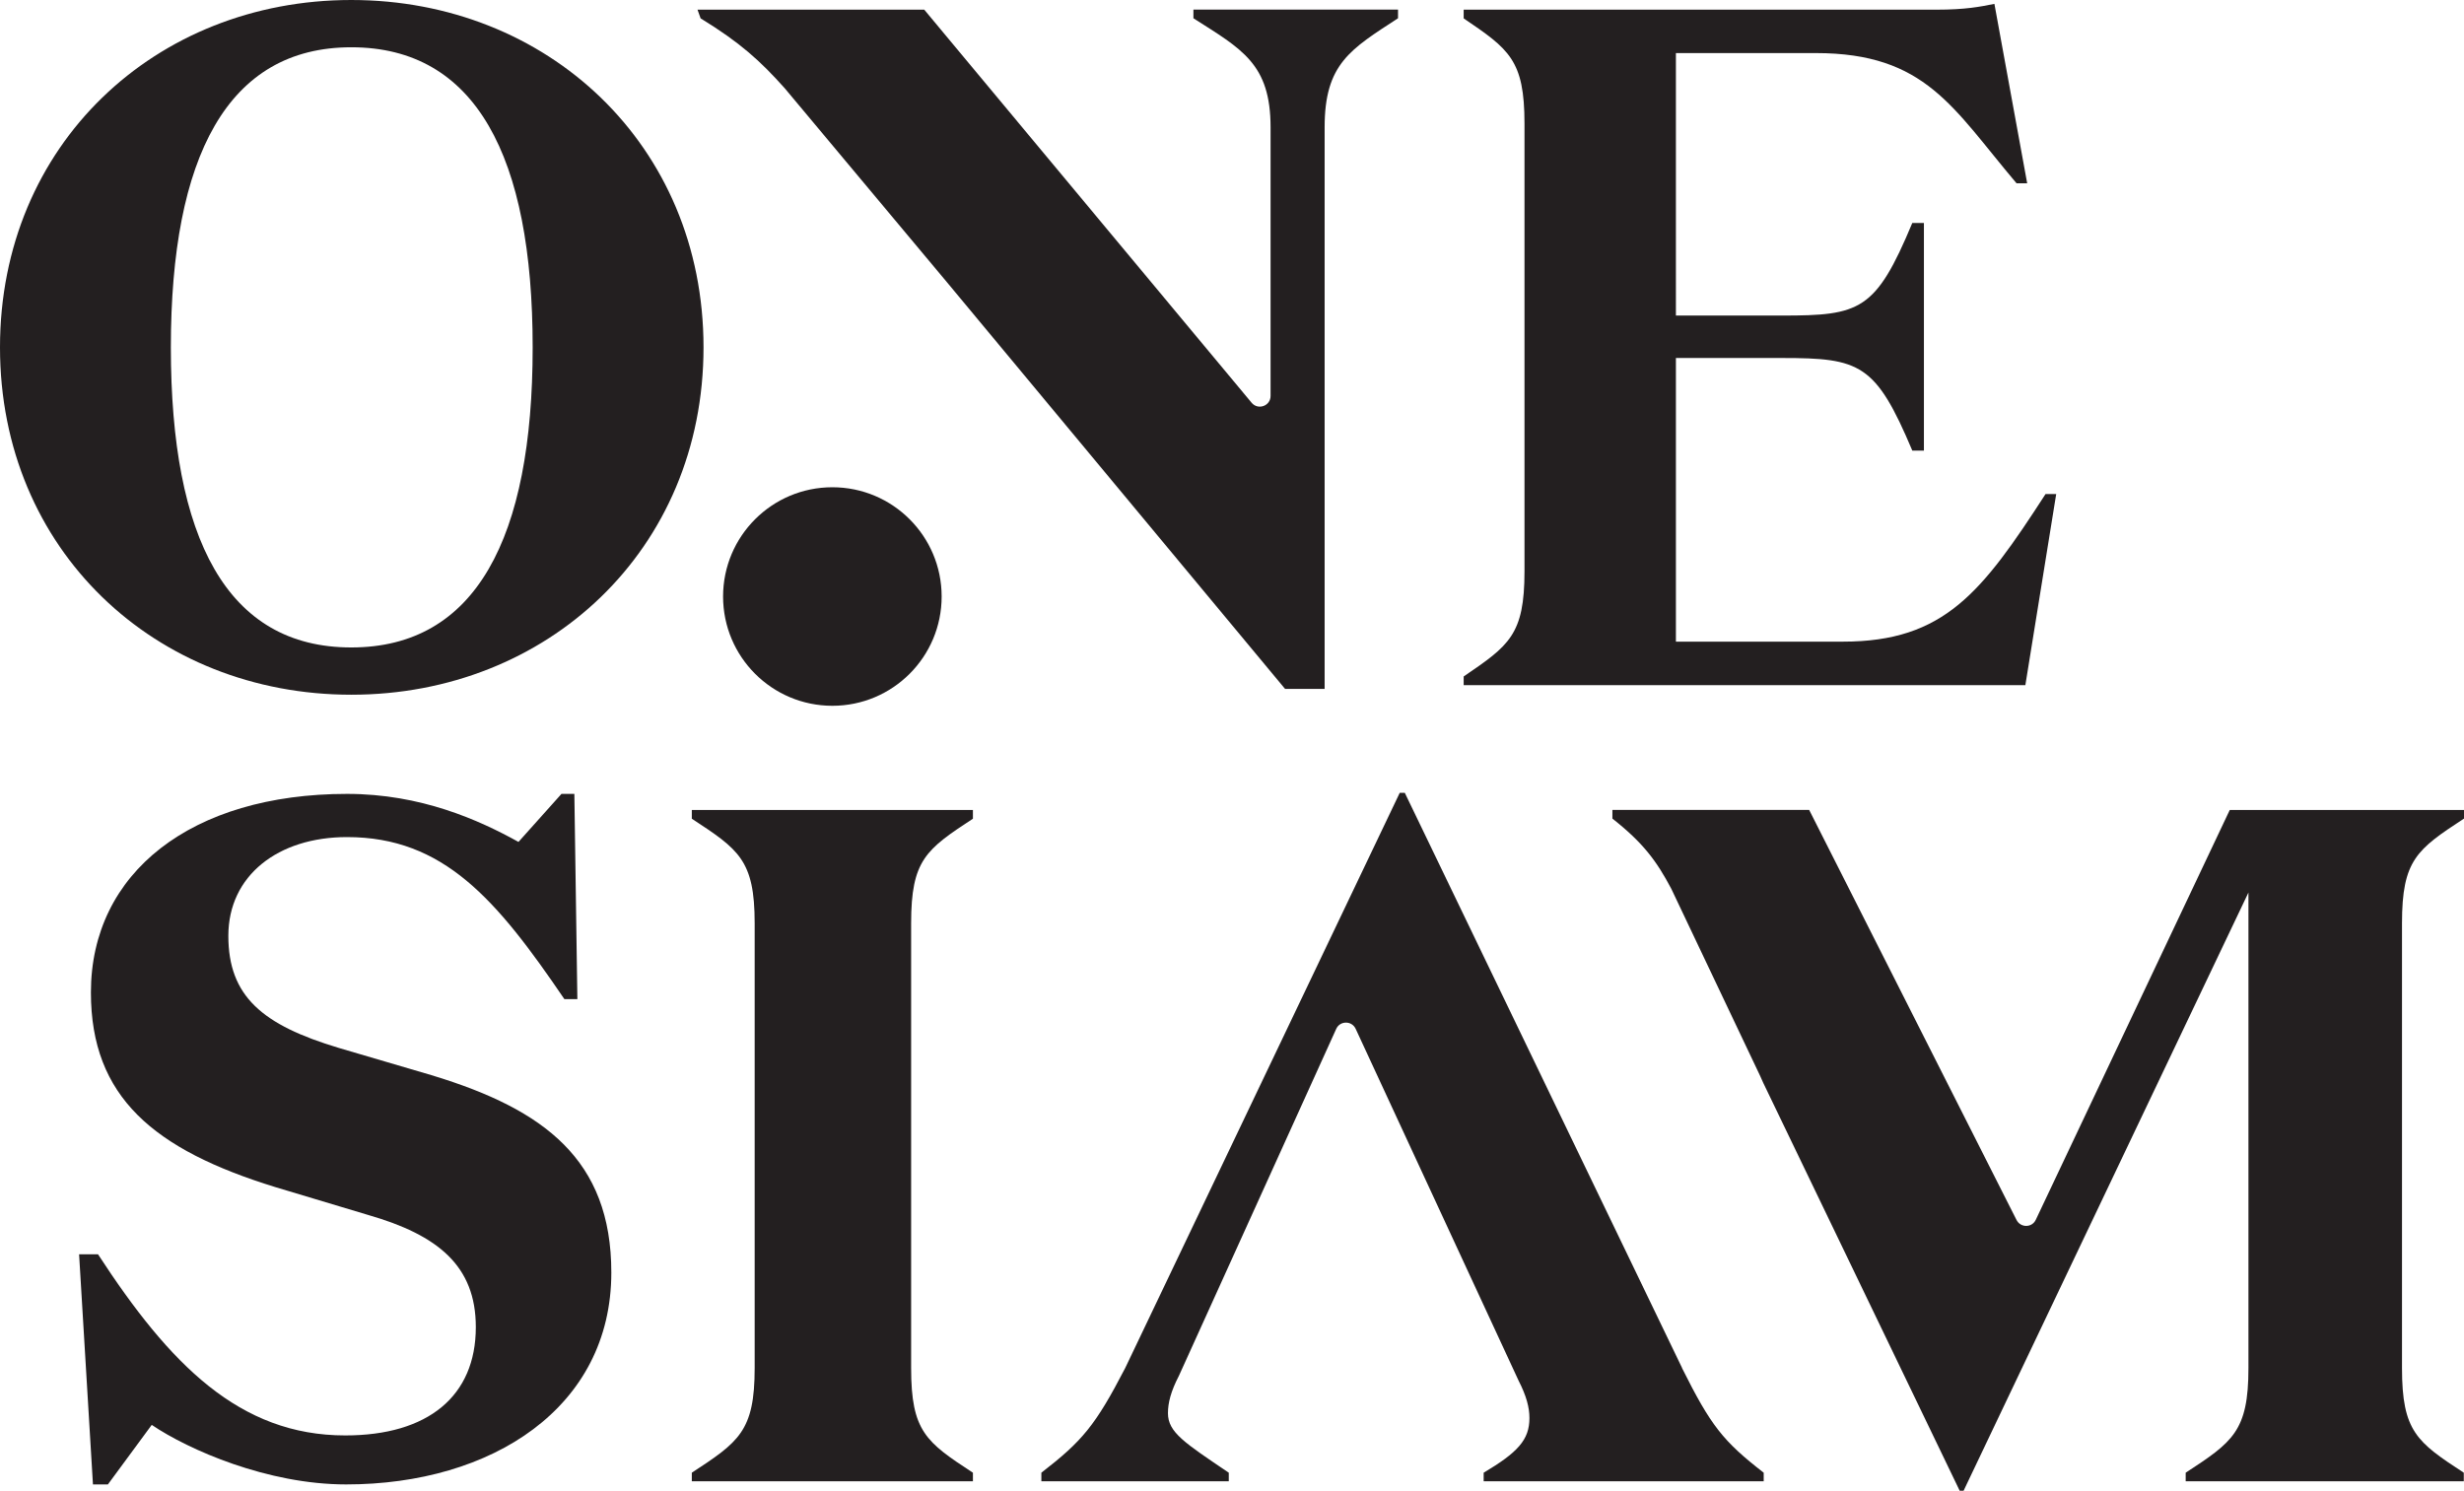
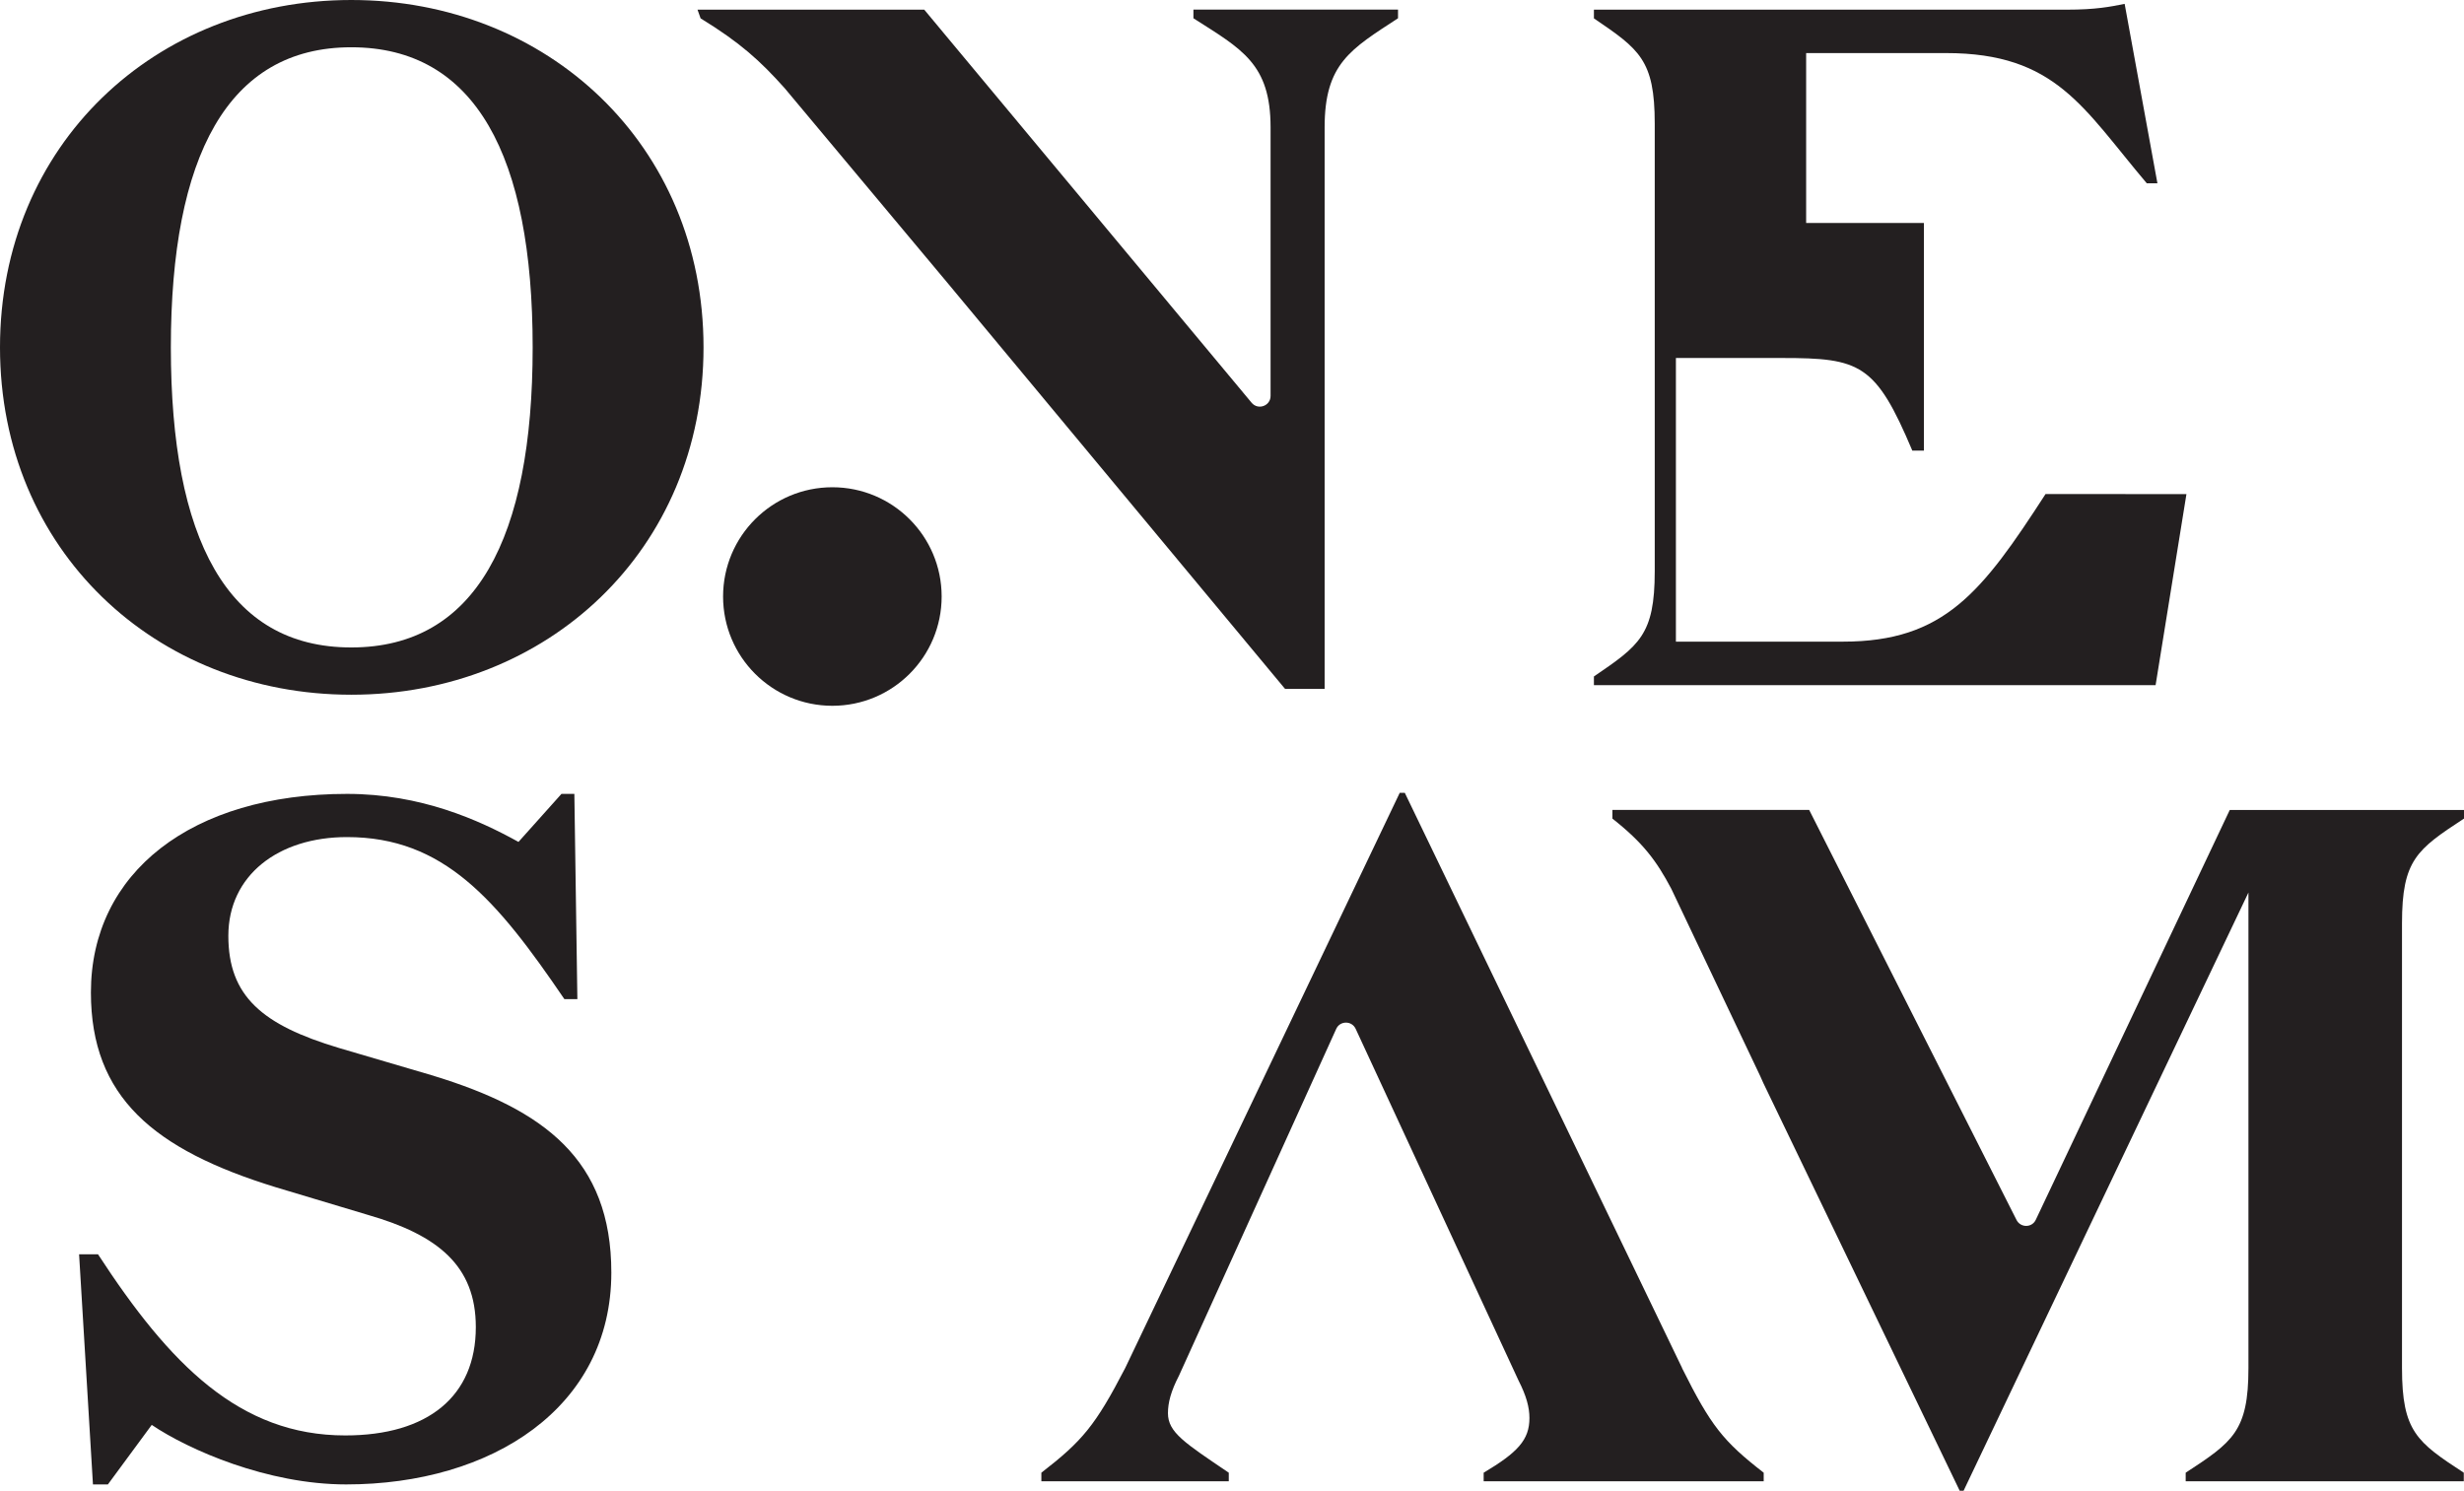
<svg xmlns="http://www.w3.org/2000/svg" id="Layer_2" data-name="Layer 2" viewBox="0 0 229.3 138.75">
  <defs>
    <style>
      .cls-1 {
        fill: #231f20;
      }
    </style>
  </defs>
  <g id="Layer_1-2" data-name="Layer 1">
    <g>
      <path class="cls-1" d="M40.36,100.13l-8.81-2.59c-7.15-2.14-10.3-4.82-10.3-10.44s4.64-9.19,11.04-9.19c9,0,13.92,5.8,20.23,15.08h1.21l-.28-19.1h-1.2l-4,4.47c-3.7-2.05-9.09-4.47-15.95-4.47-14.47,0-23.84,7.32-23.84,18.48,0,9.73,5.84,14.63,17.17,18.12l8.63,2.59c6.49,1.87,10.02,4.73,10.02,10.44,0,6.43-4.45,10.08-12.15,10.08-9.84,0-16.33-6.6-23.01-16.86h-1.76l1.29,21.42h1.39l4.08-5.54c3.43,2.32,10.77,5.54,18.09,5.54,13.55,0,24.68-7.14,24.68-19.72,0-10.53-6.3-15.17-16.51-18.3Z" />
      <path class="cls-1" d="M229.3,76.2v-.81h-21.8l-18.05,38.14c-.35.75-1.41.76-1.79.02l-19.3-38.17h-18.31v.81c2.85,2.24,4.11,3.94,5.48,6.53l8.26,17.4.3.67,18.28,37.96h.36l26.51-55.68v44.26c0,5.89-1.47,6.88-5.84,9.74v.8h25.88v-.8c-4.36-2.85-5.75-3.84-5.75-9.74v-41.4c0-5.89,1.39-6.87,5.75-9.73Z" />
      <path class="cls-1" d="M156.54,127.33l-25.81-53.54h-.47l-25.55,53.54c-2.78,5.36-3.99,6.79-7.8,9.74v.8h17.44v-.8c-4.09-2.77-5.66-3.75-5.66-5.54,0-.98.28-2.05,1.02-3.48l14.64-32.29c.35-.77,1.45-.78,1.81,0l15.16,32.74c.73,1.43,1.01,2.5,1.01,3.48,0,2.05-1.11,3.21-4.26,5.09v.8h26.06v-.8c-3.8-2.95-4.92-4.38-7.6-9.74Z" />
      <path class="cls-1" d="M73.04,8.23l15.11,18.07h0s31.44,37.82,31.44,37.82h3.68V11.85c0-5.93,2.42-7.27,6.83-10.15v-.81h-19.04v.81c4.49,2.87,7.18,4.22,7.18,10.15v25c0,.93-1.16,1.35-1.76.64L86.01.9h-21.1l.29.81c3.66,2.24,5.54,3.94,7.85,6.53Z" />
-       <path class="cls-1" d="M64.38,76.2c4.36,2.86,5.85,3.84,5.85,9.73v41.4c0,5.89-1.49,6.88-5.85,9.74v.8h26.16v-.8c-4.36-2.85-5.75-3.84-5.75-9.74v-41.4c0-5.89,1.39-6.87,5.75-9.73v-.81h-26.16v.81Z" />
      <path class="cls-1" d="M32.69,64.66c18.23,0,32.78-13.47,32.78-32.33S50.92,0,32.69,0,0,13.47,0,32.33s14.46,32.33,32.69,32.33ZM32.69,4.4c11.58,0,16.88,10.15,16.88,27.93s-5.3,27.93-16.88,27.93-16.79-10.15-16.79-27.93S21.19,4.4,32.69,4.4Z" />
-       <path class="cls-1" d="M191.35,45.98h-.99c-5.93,9.16-9.43,13.74-18.86,13.74h-15.54v-26.4h9.88c7.27,0,8.71.54,12.12,8.62h1.08v-21.19h-1.08c-3.41,8.17-4.85,8.62-12.12,8.62h-9.88V4.94h13.02c10.24,0,12.75,5.12,18.68,12.12h.99l-3.05-16.7c-1.35.27-2.69.54-5.39.54h-44v.81c4.22,2.87,5.66,3.86,5.66,9.79v41.67c0,5.93-1.44,6.91-5.66,9.79v.81h52.27l2.87-17.78Z" />
+       <path class="cls-1" d="M191.35,45.98h-.99c-5.93,9.16-9.43,13.74-18.86,13.74h-15.54v-26.4h9.88c7.27,0,8.71.54,12.12,8.62h1.08v-21.19h-1.08h-9.88V4.94h13.02c10.24,0,12.75,5.12,18.68,12.12h.99l-3.05-16.7c-1.35.27-2.69.54-5.39.54h-44v.81c4.22,2.87,5.66,3.86,5.66,9.79v41.67c0,5.93-1.44,6.91-5.66,9.79v.81h52.27l2.87-17.78Z" />
      <circle class="cls-1" cx="77.46" cy="55.52" r="10.17" />
    </g>
  </g>
</svg>